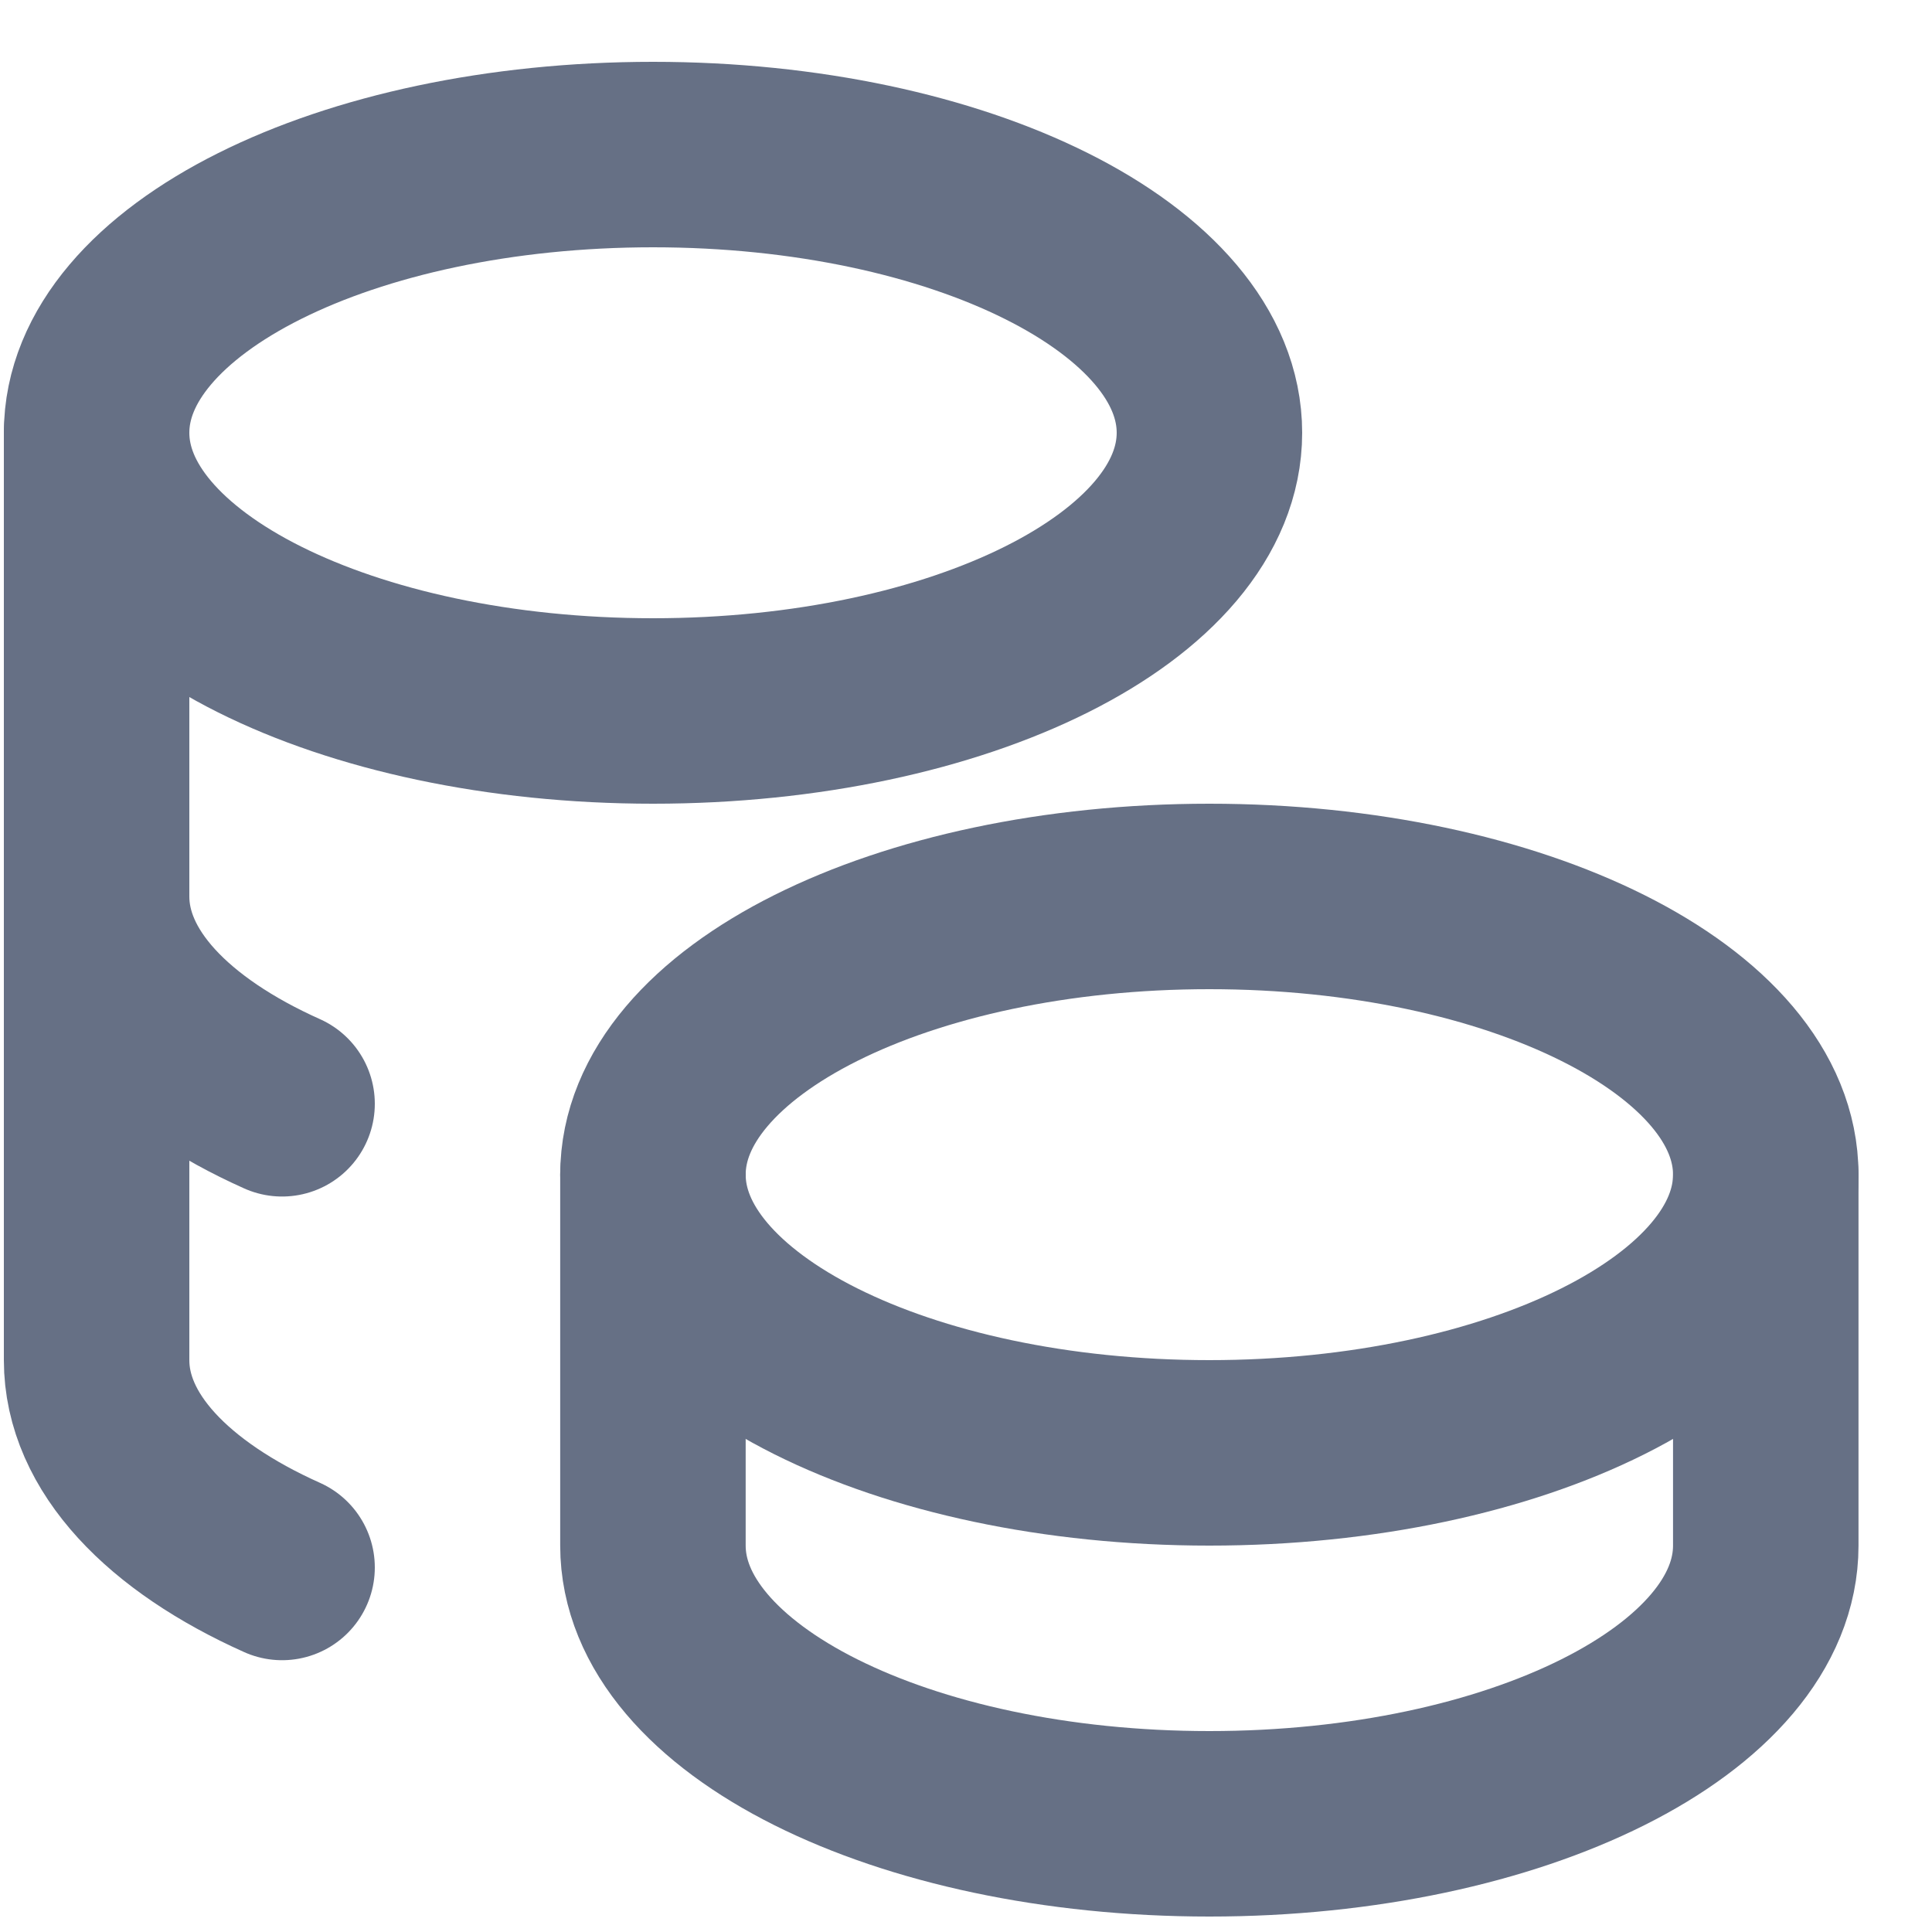
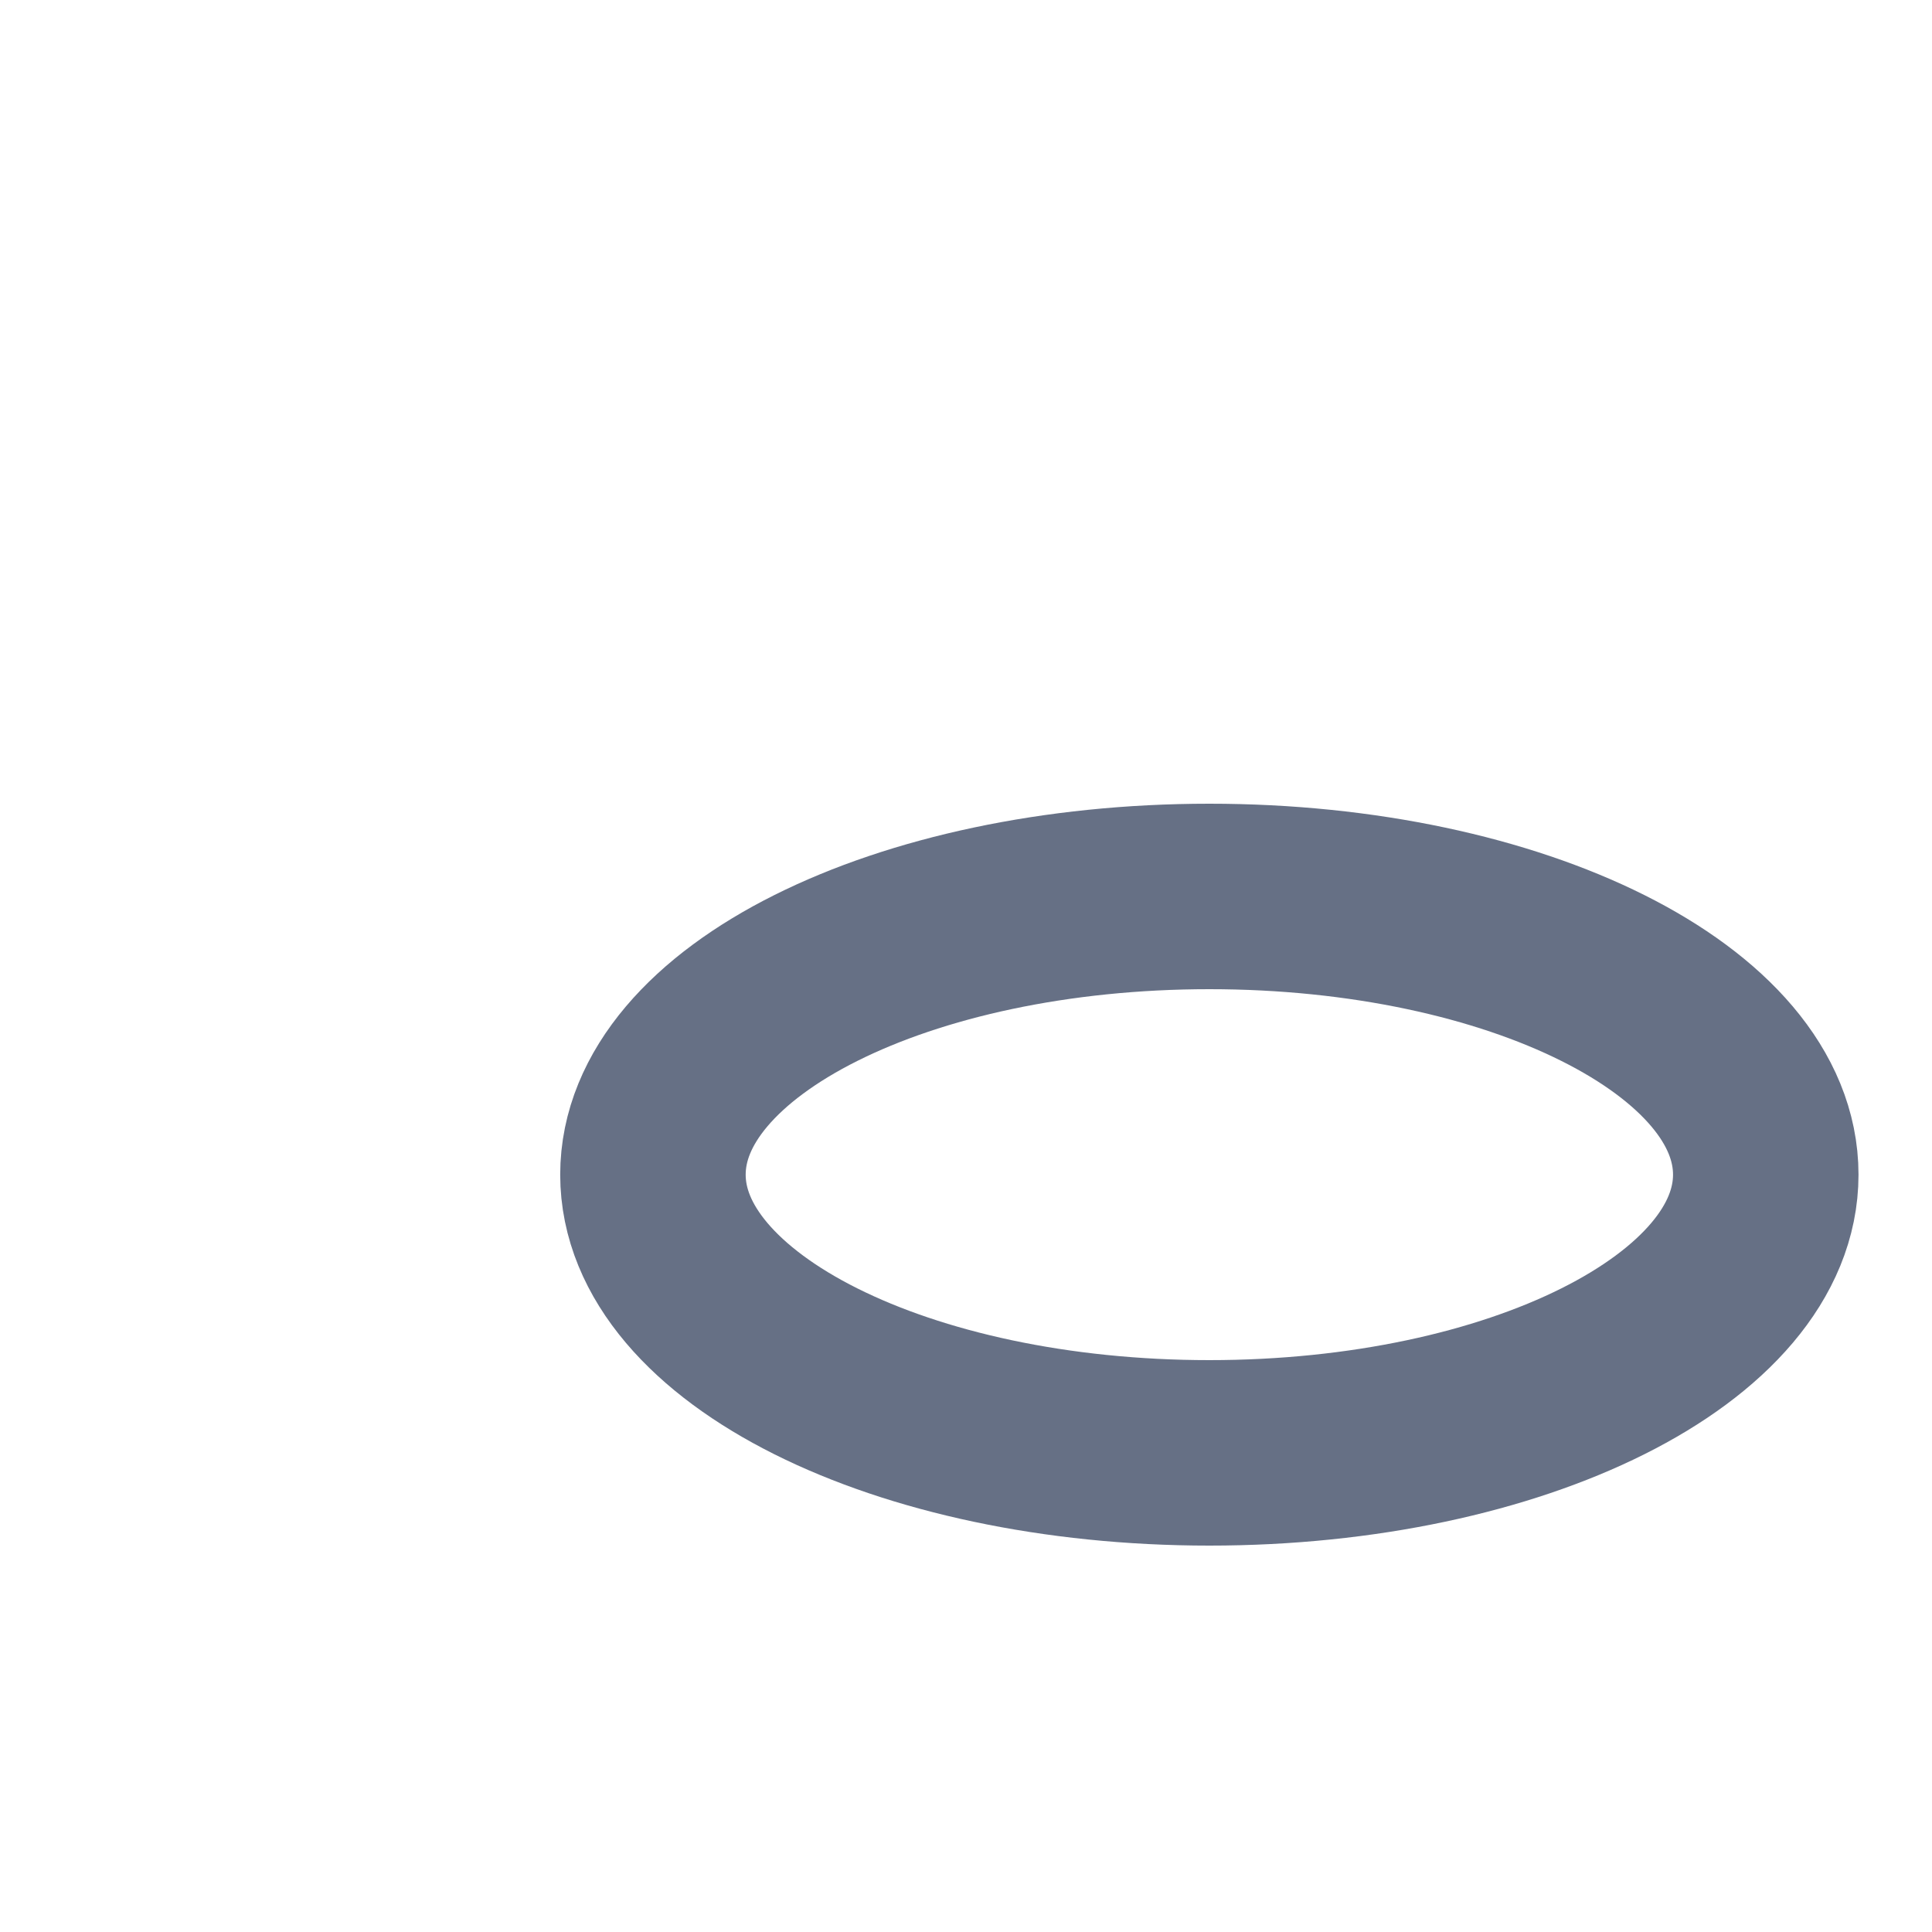
<svg xmlns="http://www.w3.org/2000/svg" width="25" height="25" viewBox="0 0 25 25" fill="none">
  <path d="M15.649 18.8C19.626 18.8 22.849 17.187 22.849 15.2C22.849 13.213 19.626 11.6 15.649 11.6C11.672 11.6 8.449 13.213 8.449 15.2C8.449 17.187 11.672 18.8 15.649 18.8Z" stroke="#667085" stroke-width="2.4" stroke-linecap="round" stroke-linejoin="round" />
-   <path d="M8.449 15.2V20C8.449 21.987 11.672 23.6 15.649 23.6C19.626 23.6 22.849 21.987 22.849 20V15.2" stroke="#667085" stroke-width="2.4" stroke-linecap="round" stroke-linejoin="round" />
-   <path d="M8.45 9.2C12.427 9.2 15.65 7.587 15.65 5.6C15.65 3.613 12.427 2 8.45 2C4.473 2 1.25 3.613 1.25 5.6C1.25 7.587 4.473 9.2 8.45 9.2Z" stroke="#667085" stroke-width="2.4" stroke-linecap="round" stroke-linejoin="round" />
-   <path d="M1.25 5.6V17.6C1.25 18.666 2.176 19.623 3.65 20.283" stroke="#667085" stroke-width="2.4" stroke-linecap="round" stroke-linejoin="round" />
-   <path d="M1.25 11.6C1.25 12.666 2.176 13.623 3.65 14.283" stroke="#667085" stroke-width="2.4" stroke-linecap="round" stroke-linejoin="round" />
</svg>